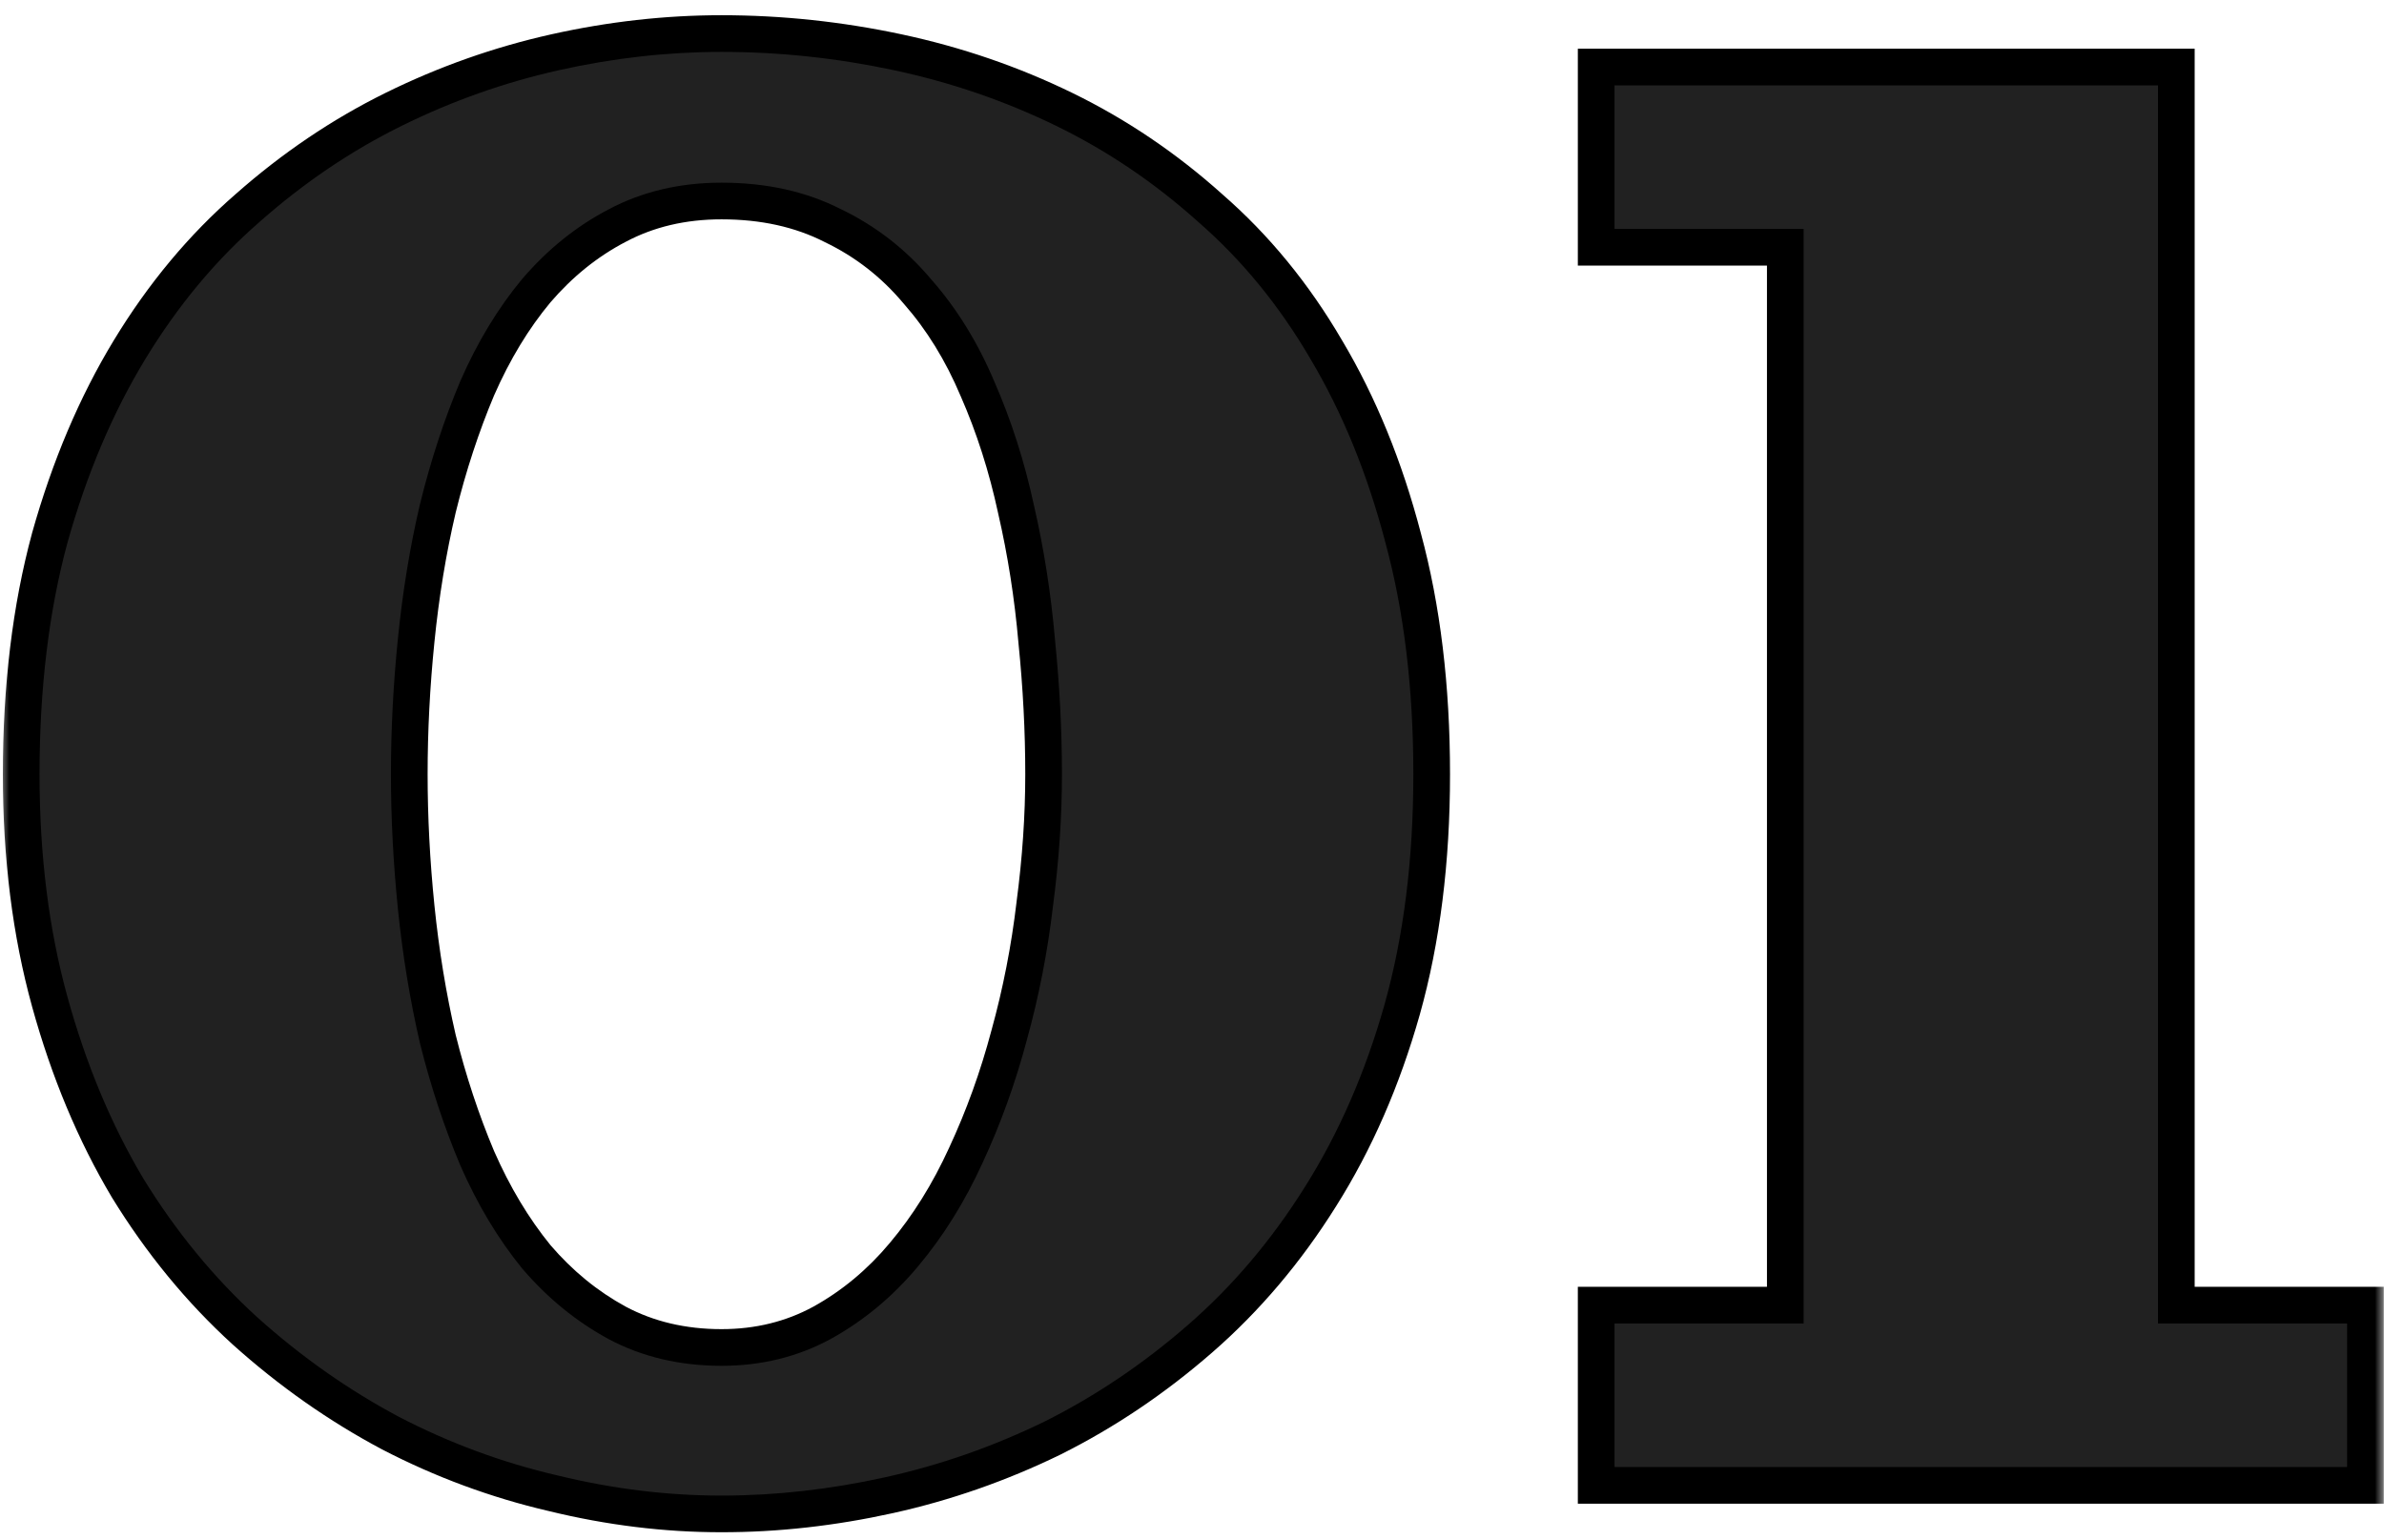
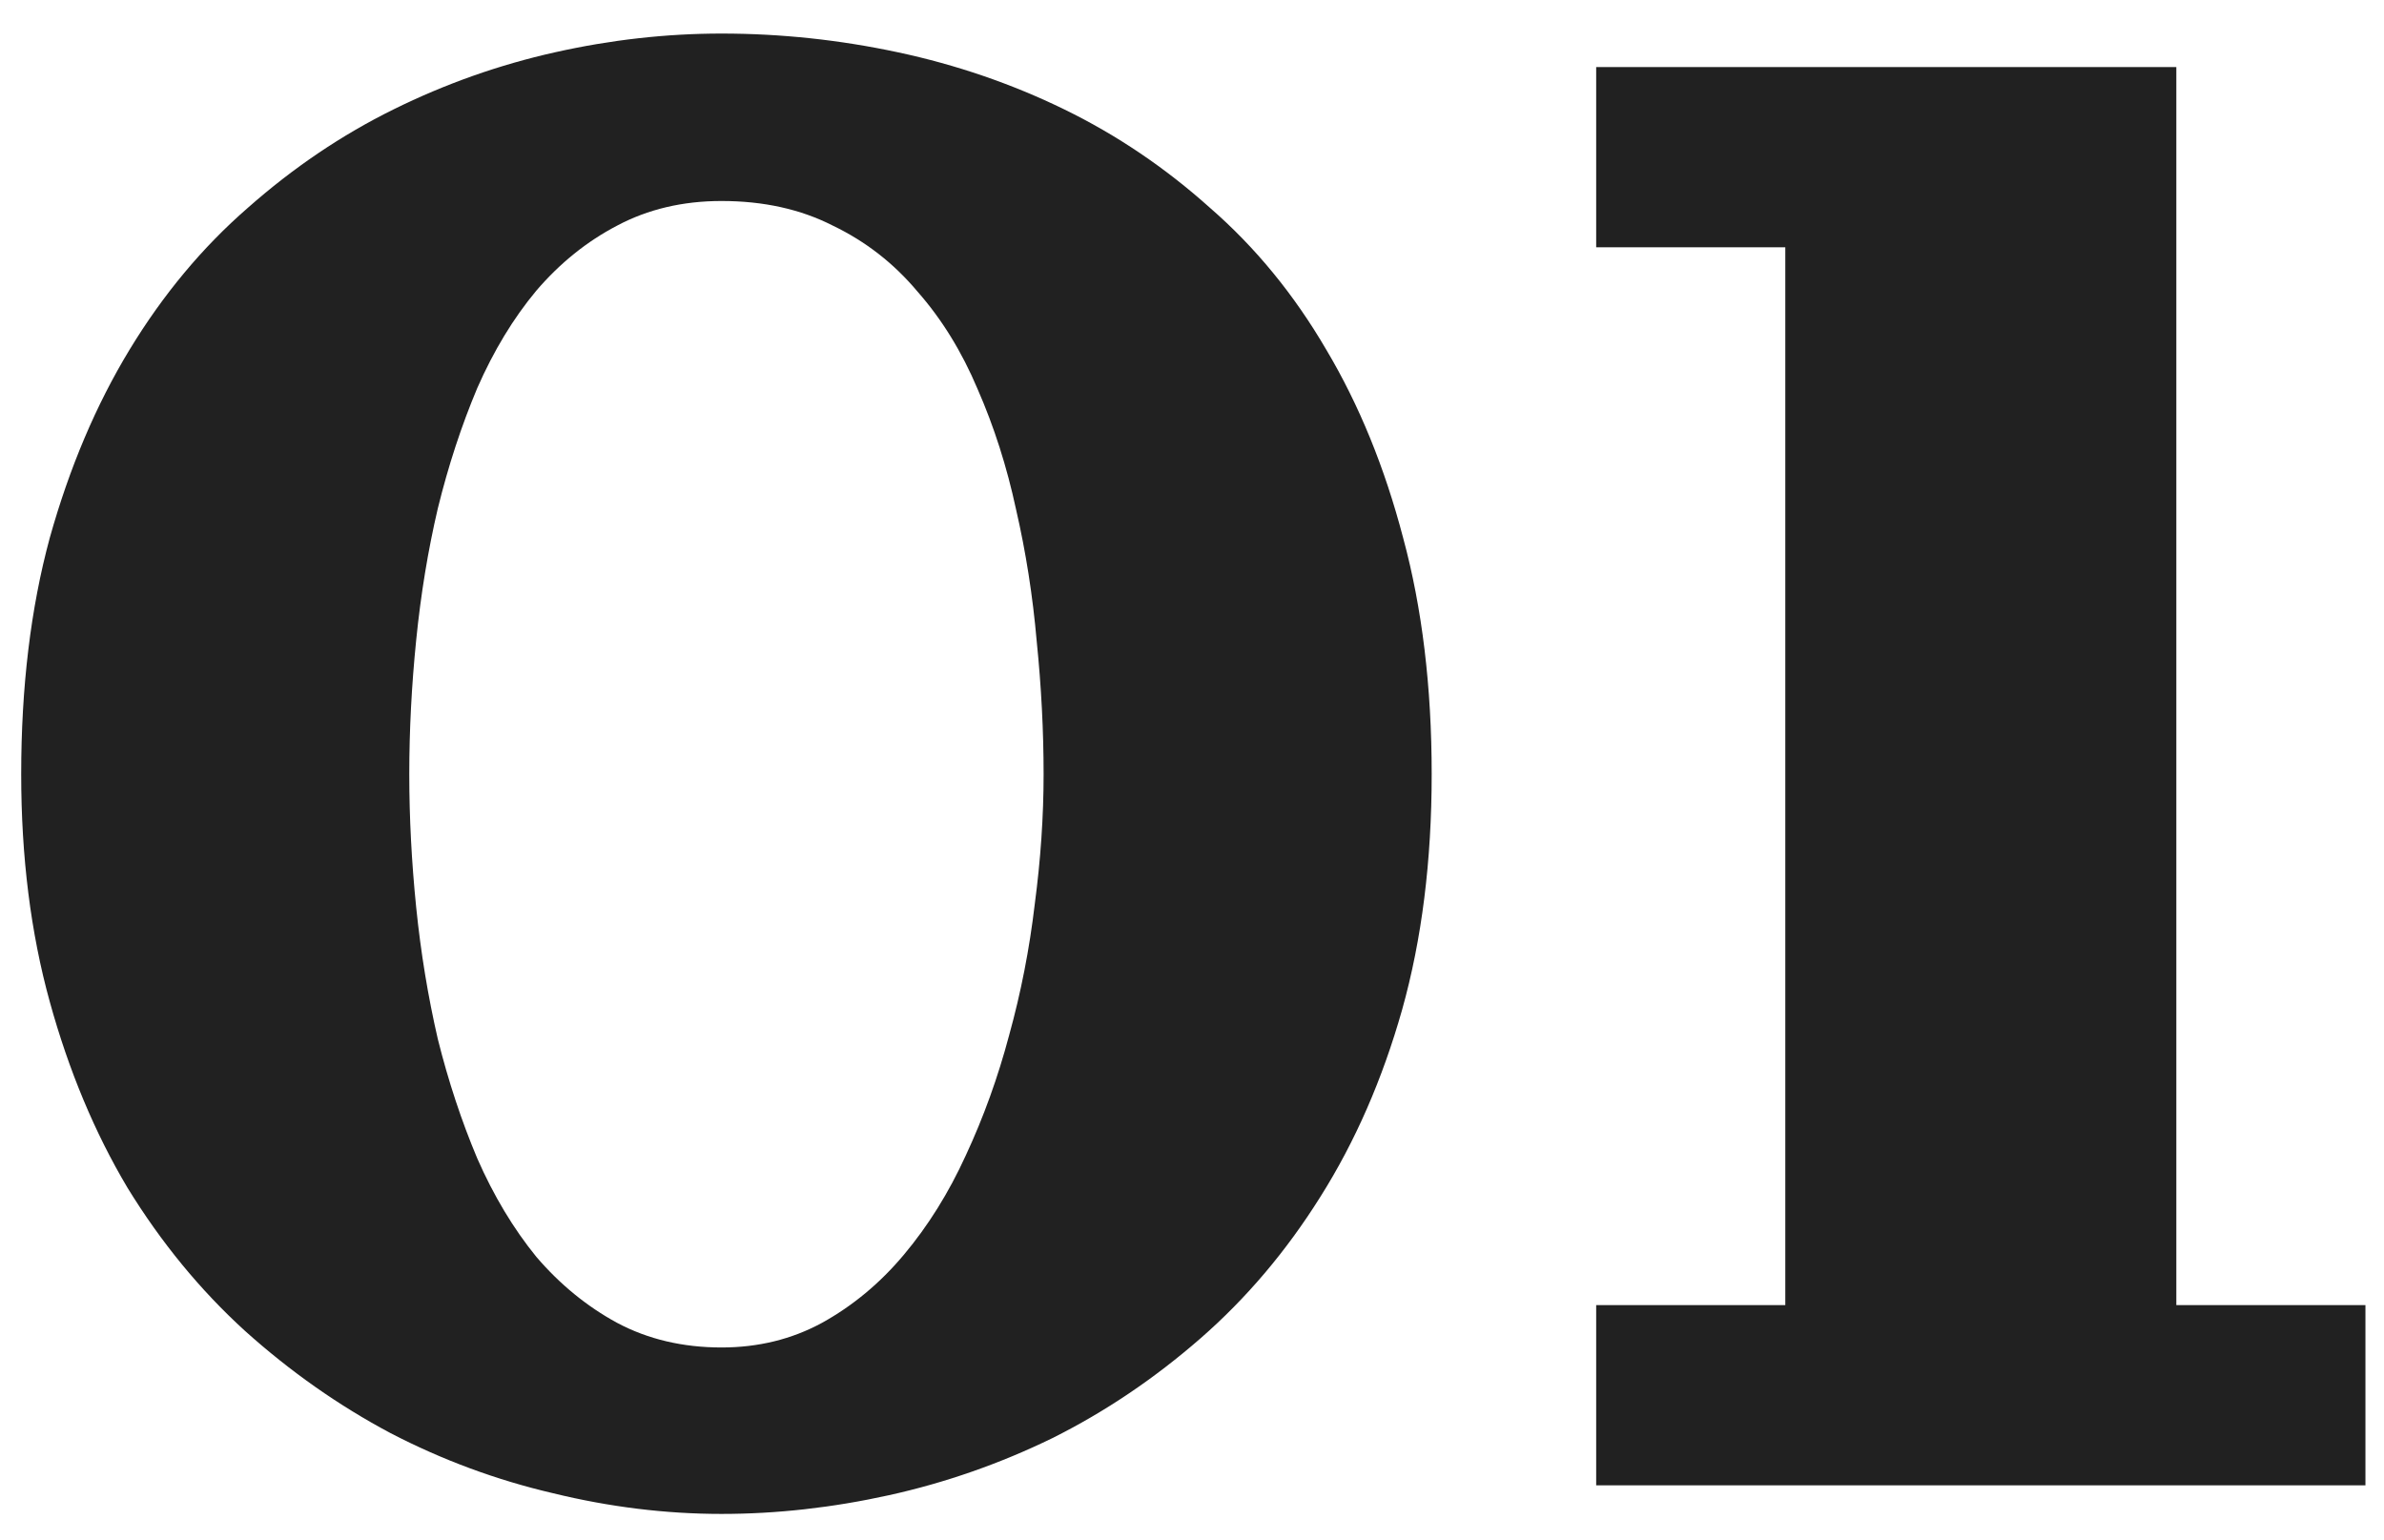
<svg xmlns="http://www.w3.org/2000/svg" width="130" height="84" viewBox="0 0 130 84" fill="none">
  <mask id="path-1-outside-1_2905_457" maskUnits="userSpaceOnUse" x="0" y="0" width="130" height="84" fill="black">
-     <rect fill="white" width="130" height="84" />
-     <path d="M78.07 42.221C78.07 46.947 77.533 51.226 76.459 55.058C75.385 58.853 73.899 62.255 72.001 65.263C70.139 68.235 67.955 70.813 65.448 72.997C62.942 75.181 60.256 76.99 57.392 78.422C54.527 79.818 51.555 80.857 48.476 81.537C45.396 82.217 42.352 82.558 39.345 82.558C36.301 82.558 33.24 82.182 30.16 81.43C27.081 80.713 24.127 79.621 21.298 78.153C18.469 76.649 15.819 74.787 13.349 72.567C10.914 70.347 8.783 67.751 6.957 64.779C5.167 61.772 3.752 58.388 2.714 54.628C1.675 50.868 1.156 46.732 1.156 42.221C1.156 37.458 1.675 33.161 2.714 29.33C3.788 25.499 5.238 22.079 7.064 19.071C8.891 16.064 11.039 13.485 13.51 11.337C15.98 9.153 18.63 7.362 21.459 5.966C24.288 4.569 27.224 3.531 30.268 2.851C33.311 2.17 36.337 1.83 39.345 1.83C42.567 1.83 45.772 2.17 48.959 2.851C52.146 3.531 55.172 4.569 58.036 5.966C60.901 7.362 63.55 9.153 65.985 11.337C68.456 13.485 70.569 16.064 72.323 19.071C74.114 22.079 75.51 25.499 76.513 29.33C77.551 33.161 78.07 37.458 78.07 42.221ZM56.908 42.221C56.908 39.857 56.783 37.44 56.532 34.97C56.317 32.499 55.941 30.1 55.404 27.773C54.903 25.445 54.205 23.261 53.31 21.22C52.45 19.179 51.358 17.406 50.033 15.902C48.744 14.363 47.204 13.163 45.414 12.304C43.66 11.409 41.636 10.961 39.345 10.961C37.232 10.961 35.334 11.409 33.651 12.304C32.004 13.163 30.536 14.345 29.247 15.849C27.994 17.352 26.92 19.125 26.024 21.166C25.165 23.207 24.449 25.391 23.876 27.719C23.339 30.01 22.945 32.41 22.694 34.916C22.444 37.387 22.318 39.822 22.318 42.221C22.318 44.584 22.444 47.001 22.694 49.472C22.945 51.942 23.339 54.342 23.876 56.669C24.449 58.961 25.165 61.127 26.024 63.168C26.92 65.209 27.994 66.999 29.247 68.539C30.536 70.043 32.004 71.243 33.651 72.138C35.334 73.033 37.232 73.481 39.345 73.481C41.35 73.481 43.176 73.033 44.823 72.138C46.506 71.207 47.992 69.971 49.281 68.432C50.606 66.856 51.734 65.048 52.665 63.007C53.632 60.93 54.42 58.746 55.028 56.454C55.673 54.127 56.138 51.745 56.425 49.31C56.747 46.876 56.908 44.512 56.908 42.221ZM128.988 81H87.04V71.171H97.353V13.485H87.04V3.656H118.676V71.171H128.988V81Z" />
-   </mask>
+     </mask>
  <path d="M78.07 42.221C78.07 46.947 77.533 51.226 76.459 55.058C75.385 58.853 73.899 62.255 72.001 65.263C70.139 68.235 67.955 70.813 65.448 72.997C62.942 75.181 60.256 76.99 57.392 78.422C54.527 79.818 51.555 80.857 48.476 81.537C45.396 82.217 42.352 82.558 39.345 82.558C36.301 82.558 33.24 82.182 30.16 81.43C27.081 80.713 24.127 79.621 21.298 78.153C18.469 76.649 15.819 74.787 13.349 72.567C10.914 70.347 8.783 67.751 6.957 64.779C5.167 61.772 3.752 58.388 2.714 54.628C1.675 50.868 1.156 46.732 1.156 42.221C1.156 37.458 1.675 33.161 2.714 29.33C3.788 25.499 5.238 22.079 7.064 19.071C8.891 16.064 11.039 13.485 13.51 11.337C15.98 9.153 18.63 7.362 21.459 5.966C24.288 4.569 27.224 3.531 30.268 2.851C33.311 2.17 36.337 1.83 39.345 1.83C42.567 1.83 45.772 2.17 48.959 2.851C52.146 3.531 55.172 4.569 58.036 5.966C60.901 7.362 63.55 9.153 65.985 11.337C68.456 13.485 70.569 16.064 72.323 19.071C74.114 22.079 75.51 25.499 76.513 29.33C77.551 33.161 78.07 37.458 78.07 42.221ZM56.908 42.221C56.908 39.857 56.783 37.44 56.532 34.97C56.317 32.499 55.941 30.1 55.404 27.773C54.903 25.445 54.205 23.261 53.31 21.22C52.45 19.179 51.358 17.406 50.033 15.902C48.744 14.363 47.204 13.163 45.414 12.304C43.66 11.409 41.636 10.961 39.345 10.961C37.232 10.961 35.334 11.409 33.651 12.304C32.004 13.163 30.536 14.345 29.247 15.849C27.994 17.352 26.92 19.125 26.024 21.166C25.165 23.207 24.449 25.391 23.876 27.719C23.339 30.01 22.945 32.41 22.694 34.916C22.444 37.387 22.318 39.822 22.318 42.221C22.318 44.584 22.444 47.001 22.694 49.472C22.945 51.942 23.339 54.342 23.876 56.669C24.449 58.961 25.165 61.127 26.024 63.168C26.92 65.209 27.994 66.999 29.247 68.539C30.536 70.043 32.004 71.243 33.651 72.138C35.334 73.033 37.232 73.481 39.345 73.481C41.35 73.481 43.176 73.033 44.823 72.138C46.506 71.207 47.992 69.971 49.281 68.432C50.606 66.856 51.734 65.048 52.665 63.007C53.632 60.93 54.42 58.746 55.028 56.454C55.673 54.127 56.138 51.745 56.425 49.31C56.747 46.876 56.908 44.512 56.908 42.221ZM128.988 81H87.04V71.171H97.353V13.485H87.04V3.656H118.676V71.171H128.988V81Z" fill="#212121" />
-   <path d="M76.459 55.058L77.421 55.33L77.422 55.328L76.459 55.058ZM72.001 65.263L71.155 64.729L71.153 64.732L72.001 65.263ZM65.448 72.997L64.791 72.243L65.448 72.997ZM57.392 78.422L57.83 79.321L57.839 79.316L57.392 78.422ZM30.16 81.43L30.397 80.458L30.387 80.456L30.16 81.43ZM21.298 78.153L20.828 79.036L20.837 79.041L21.298 78.153ZM13.349 72.567L12.675 73.306L12.68 73.311L13.349 72.567ZM6.957 64.779L6.098 65.291L6.105 65.303L6.957 64.779ZM2.714 29.33L1.751 29.06L1.749 29.069L2.714 29.33ZM13.51 11.337L14.166 12.091L14.172 12.086L13.51 11.337ZM65.985 11.337L65.318 12.081L65.323 12.086L65.329 12.091L65.985 11.337ZM72.323 19.071L71.459 19.575L71.464 19.583L72.323 19.071ZM76.513 29.33L75.545 29.583L75.547 29.592L76.513 29.33ZM56.532 34.97L55.536 35.056L55.537 35.063L55.537 35.071L56.532 34.97ZM55.404 27.773L54.427 27.983L54.428 27.99L54.43 27.997L55.404 27.773ZM53.31 21.22L52.388 21.608L52.391 21.615L52.394 21.621L53.31 21.22ZM50.033 15.902L49.266 16.544L49.275 16.554L49.283 16.563L50.033 15.902ZM45.414 12.304L44.96 13.194L44.97 13.2L44.981 13.205L45.414 12.304ZM33.651 12.304L34.114 13.19L34.121 13.187L33.651 12.304ZM29.247 15.849L28.488 15.198L28.479 15.208L29.247 15.849ZM26.024 21.166L25.109 20.764L25.106 20.771L25.103 20.778L26.024 21.166ZM23.876 27.719L22.905 27.48L22.902 27.491L23.876 27.719ZM22.694 34.916L23.689 35.017L23.689 35.016L22.694 34.916ZM23.876 56.669L22.902 56.894L22.904 56.903L22.906 56.911L23.876 56.669ZM26.024 63.168L25.103 63.556L25.106 63.563L25.109 63.57L26.024 63.168ZM29.247 68.539L28.471 69.17L28.48 69.18L28.488 69.19L29.247 68.539ZM33.651 72.138L33.174 73.016L33.182 73.021L33.651 72.138ZM44.823 72.138L45.301 73.016L45.307 73.013L44.823 72.138ZM49.281 68.432L48.516 67.788L48.514 67.79L49.281 68.432ZM52.665 63.007L51.758 62.585L51.755 62.592L52.665 63.007ZM55.028 56.454L54.065 56.187L54.062 56.197L55.028 56.454ZM56.425 49.31L55.433 49.179L55.432 49.187L55.432 49.194L56.425 49.31ZM78.07 42.221H77.07C77.07 46.873 76.542 51.059 75.496 54.788L76.459 55.058L77.422 55.328C78.525 51.394 79.07 47.022 79.07 42.221H78.07ZM76.459 55.058L75.497 54.785C74.446 58.499 72.997 61.811 71.155 64.729L72.001 65.263L72.847 65.796C74.801 62.699 76.324 59.208 77.421 55.33L76.459 55.058ZM72.001 65.263L71.153 64.732C69.341 67.625 67.22 70.127 64.791 72.243L65.448 72.997L66.105 73.751C68.69 71.499 70.937 68.844 72.848 65.794L72.001 65.263ZM65.448 72.997L64.791 72.243C62.346 74.374 59.731 76.134 56.944 77.528L57.392 78.422L57.839 79.316C60.782 77.845 63.537 75.989 66.105 73.751L65.448 72.997ZM57.392 78.422L56.953 77.523C54.159 78.885 51.261 79.897 48.26 80.561L48.476 81.537L48.691 82.514C51.849 81.816 54.895 80.751 57.83 79.321L57.392 78.422ZM48.476 81.537L48.26 80.561C45.248 81.226 42.277 81.558 39.345 81.558V82.558V83.558C42.428 83.558 45.544 83.209 48.691 82.514L48.476 81.537ZM39.345 82.558V81.558C36.384 81.558 33.402 81.192 30.397 80.458L30.16 81.43L29.923 82.401C33.077 83.171 36.218 83.558 39.345 83.558V82.558ZM30.16 81.43L30.387 80.456C27.389 79.759 24.514 78.696 21.759 77.266L21.298 78.153L20.837 79.041C23.739 80.547 26.772 81.668 29.934 82.404L30.16 81.43ZM21.298 78.153L21.767 77.27C19.013 75.806 16.43 73.991 14.017 71.824L13.349 72.567L12.68 73.311C15.209 75.584 17.925 77.493 20.828 79.036L21.298 78.153ZM13.349 72.567L14.022 71.828C11.661 69.675 9.589 67.153 7.809 64.256L6.957 64.779L6.105 65.303C7.977 68.35 10.167 71.02 12.675 73.306L13.349 72.567ZM6.957 64.779L7.816 64.268C6.076 61.345 4.695 58.045 3.678 54.362L2.714 54.628L1.75 54.894C2.809 58.73 4.257 62.198 6.098 65.291L6.957 64.779ZM2.714 54.628L3.678 54.362C2.667 50.701 2.156 46.656 2.156 42.221H1.156H0.156C0.156 46.809 0.684 51.035 1.75 54.894L2.714 54.628ZM1.156 42.221H2.156C2.156 37.53 2.668 33.323 3.679 29.592L2.714 29.33L1.749 29.069C0.683 33 0.156 37.387 0.156 42.221H1.156ZM2.714 29.33L3.677 29.6C4.73 25.845 6.146 22.511 7.919 19.59L7.064 19.071L6.21 18.552C4.331 21.647 2.847 25.152 1.751 29.06L2.714 29.33ZM7.064 19.071L7.919 19.59C9.696 16.664 11.779 14.167 14.166 12.091L13.51 11.337L12.854 10.582C10.299 12.803 8.085 15.463 6.21 18.552L7.064 19.071ZM13.51 11.337L14.172 12.086C16.579 9.958 19.156 8.218 21.902 6.863L21.459 5.966L21.016 5.069C18.105 6.507 15.382 8.347 12.847 10.588L13.51 11.337ZM21.459 5.966L21.902 6.863C24.66 5.501 27.521 4.489 30.486 3.826L30.268 2.851L30.049 1.875C26.927 2.573 23.916 3.638 21.016 5.069L21.459 5.966ZM30.268 2.851L30.486 3.826C33.46 3.162 36.413 2.83 39.345 2.83V1.83V0.83C36.261 0.83 33.162 1.179 30.049 1.875L30.268 2.851ZM39.345 1.83V2.83C42.496 2.83 45.631 3.163 48.75 3.829L48.959 2.851L49.168 1.873C45.913 1.178 42.638 0.83 39.345 0.83V1.83ZM48.959 2.851L48.75 3.829C51.859 4.492 54.808 5.505 57.598 6.865L58.036 5.966L58.474 5.067C55.535 3.634 52.432 2.57 49.168 1.873L48.959 2.851ZM58.036 5.966L57.598 6.865C60.377 8.22 62.95 9.957 65.318 12.081L65.985 11.337L66.653 10.592C64.151 8.348 61.424 6.505 58.474 5.067L58.036 5.966ZM65.985 11.337L65.329 12.091C67.712 14.164 69.756 16.656 71.46 19.575L72.323 19.071L73.187 18.567C71.381 15.471 69.2 12.807 66.641 10.582L65.985 11.337ZM72.323 19.071L71.464 19.583C73.201 22.5 74.563 25.831 75.545 29.583L76.513 29.33L77.48 29.077C76.457 25.166 75.027 21.658 73.183 18.56L72.323 19.071ZM76.513 29.33L75.547 29.592C76.559 33.323 77.07 37.53 77.07 42.221H78.07H79.07C79.07 37.387 78.543 33 77.478 29.069L76.513 29.33ZM56.908 42.221H57.908C57.908 39.822 57.781 37.371 57.527 34.869L56.532 34.97L55.537 35.071C55.785 37.51 55.908 39.893 55.908 42.221H56.908ZM56.532 34.97L57.529 34.883C57.31 32.368 56.927 29.922 56.379 27.548L55.404 27.773L54.43 27.997C54.956 30.278 55.325 32.63 55.536 35.056L56.532 34.97ZM55.404 27.773L56.382 27.562C55.867 25.173 55.149 22.925 54.225 20.818L53.31 21.22L52.394 21.621C53.26 23.597 53.939 25.717 54.427 27.983L55.404 27.773ZM53.31 21.22L54.231 20.832C53.334 18.701 52.187 16.834 50.784 15.241L50.033 15.902L49.283 16.563C50.529 17.978 51.566 19.656 52.388 21.608L53.31 21.22ZM50.033 15.902L50.8 15.26C49.42 13.613 47.767 12.324 45.847 11.402L45.414 12.304L44.981 13.205C46.642 14.002 48.068 15.113 49.266 16.544L50.033 15.902ZM45.414 12.304L45.868 11.413C43.952 10.435 41.769 9.961 39.345 9.961V10.961V11.961C41.504 11.961 43.367 12.382 44.96 13.194L45.414 12.304ZM39.345 10.961V9.961C37.086 9.961 35.024 10.441 33.182 11.421L33.651 12.304L34.121 13.187C35.644 12.376 37.378 11.961 39.345 11.961V10.961ZM33.651 12.304L33.189 11.417C31.421 12.339 29.854 13.604 28.488 15.198L29.247 15.849L30.006 16.499C31.218 15.086 32.587 13.987 34.114 13.19L33.651 12.304ZM29.247 15.849L28.479 15.208C27.158 16.794 26.036 18.649 25.109 20.764L26.024 21.166L26.94 21.568C27.803 19.601 28.83 17.911 30.015 16.489L29.247 15.849ZM26.024 21.166L25.103 20.778C24.221 22.871 23.489 25.105 22.905 27.48L23.876 27.719L24.847 27.958C25.408 25.677 26.109 23.543 26.946 21.554L26.024 21.166ZM23.876 27.719L22.902 27.491C22.355 29.827 21.954 32.27 21.699 34.816L22.694 34.916L23.689 35.016C23.936 32.549 24.323 30.193 24.85 27.947L23.876 27.719ZM22.694 34.916L21.699 34.815C21.445 37.318 21.318 39.787 21.318 42.221H22.318H23.318C23.318 39.856 23.442 37.455 23.689 35.017L22.694 34.916ZM22.318 42.221H21.318C21.318 44.619 21.446 47.07 21.699 49.573L22.694 49.472L23.689 49.371C23.442 46.932 23.318 44.549 23.318 42.221H22.318ZM22.694 49.472L21.699 49.573C21.954 52.083 22.355 54.524 22.902 56.894L23.876 56.669L24.85 56.444C24.323 54.159 23.936 51.801 23.689 49.371L22.694 49.472ZM23.876 56.669L22.906 56.911C23.49 59.25 24.222 61.465 25.103 63.556L26.024 63.168L26.946 62.78C26.108 60.789 25.407 58.672 24.846 56.426L23.876 56.669ZM26.024 63.168L25.109 63.57C26.036 65.683 27.155 67.553 28.471 69.17L29.247 68.539L30.023 67.908C28.833 66.446 27.804 64.735 26.94 62.766L26.024 63.168ZM29.247 68.539L28.488 69.19C29.852 70.781 31.414 72.06 33.174 73.016L33.651 72.138L34.129 71.259C32.595 70.425 31.221 69.305 30.006 67.888L29.247 68.539ZM33.651 72.138L33.182 73.021C35.024 74.001 37.086 74.481 39.345 74.481V73.481V72.481C37.378 72.481 35.644 72.065 34.121 71.255L33.651 72.138ZM39.345 73.481V74.481C41.505 74.481 43.497 73.997 45.301 73.016L44.823 72.138L44.346 71.259C42.855 72.069 41.195 72.481 39.345 72.481V73.481ZM44.823 72.138L45.307 73.013C47.103 72.019 48.683 70.704 50.048 69.074L49.281 68.432L48.514 67.79C47.301 69.239 45.91 70.394 44.339 71.263L44.823 72.138ZM49.281 68.432L50.047 69.075C51.435 67.424 52.61 65.538 53.575 63.422L52.665 63.007L51.755 62.592C50.858 64.558 49.778 66.288 48.516 67.788L49.281 68.432ZM52.665 63.007L53.572 63.429C54.564 61.297 55.371 59.057 55.995 56.711L55.028 56.454L54.062 56.197C53.468 58.434 52.7 60.563 51.758 62.585L52.665 63.007ZM55.028 56.454L55.992 56.721C56.65 54.344 57.126 51.912 57.418 49.427L56.425 49.31L55.432 49.194C55.151 51.579 54.695 53.91 54.065 56.187L55.028 56.454ZM56.425 49.31L57.416 49.442C57.744 46.966 57.908 44.559 57.908 42.221H56.908H55.908C55.908 44.465 55.75 46.785 55.433 49.179L56.425 49.31ZM128.988 81V82H129.988V81H128.988ZM87.04 81H86.04V82H87.04V81ZM87.04 71.171V70.171H86.04V71.171H87.04ZM97.353 71.171V72.171H98.353V71.171H97.353ZM97.353 13.485H98.353V12.485H97.353V13.485ZM87.04 13.485H86.04V14.485H87.04V13.485ZM87.04 3.656V2.656H86.04V3.656H87.04ZM118.676 3.656H119.676V2.656H118.676V3.656ZM118.676 71.171H117.676V72.171H118.676V71.171ZM128.988 71.171H129.988V70.171H128.988V71.171ZM128.988 81V80H87.04V81V82H128.988V81ZM87.04 81H88.04V71.171H87.04H86.04V81H87.04ZM87.04 71.171V72.171H97.353V71.171V70.171H87.04V71.171ZM97.353 71.171H98.353V13.485H97.353H96.353V71.171H97.353ZM97.353 13.485V12.485H87.04V13.485V14.485H97.353V13.485ZM87.04 13.485H88.04V3.656H87.04H86.04V13.485H87.04ZM87.04 3.656V4.656H118.676V3.656V2.656H87.04V3.656ZM118.676 3.656H117.676V71.171H118.676H119.676V3.656H118.676ZM118.676 71.171V72.171H128.988V71.171V70.171H118.676V71.171ZM128.988 71.171H127.988V81H128.988H129.988V71.171H128.988Z" fill="black" mask="url(#path-1-outside-1_2905_457)" />
</svg>